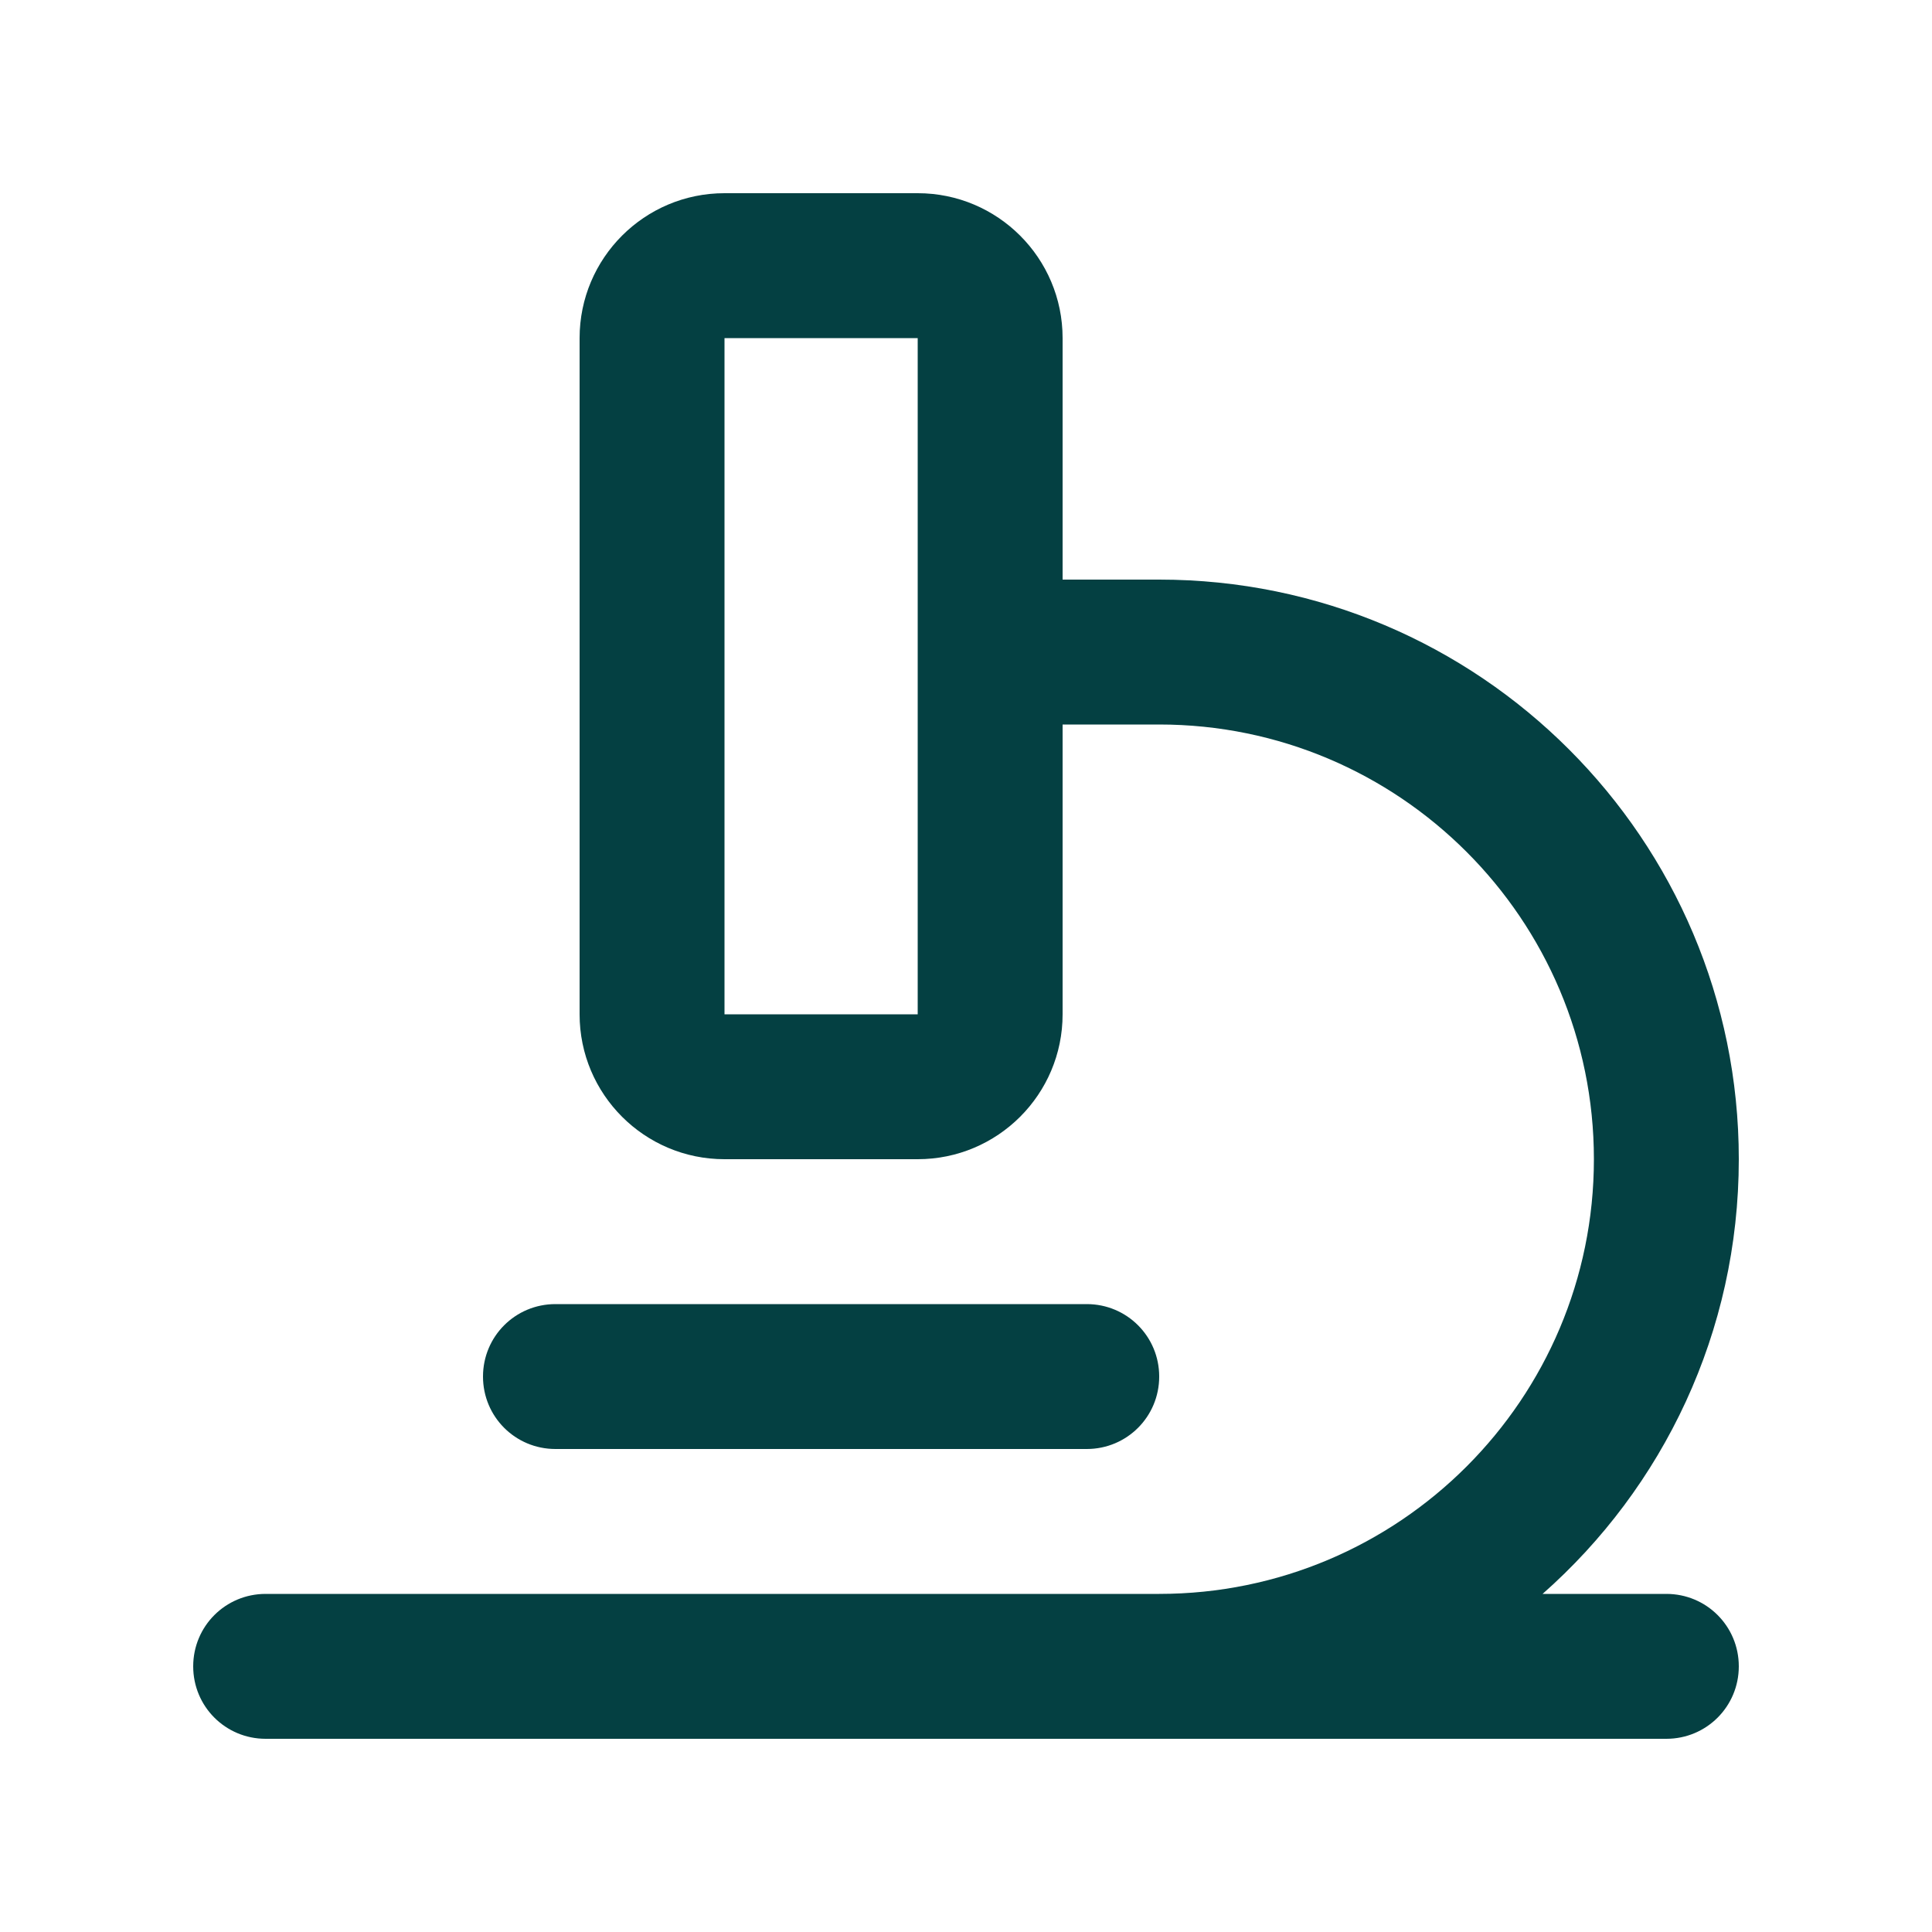
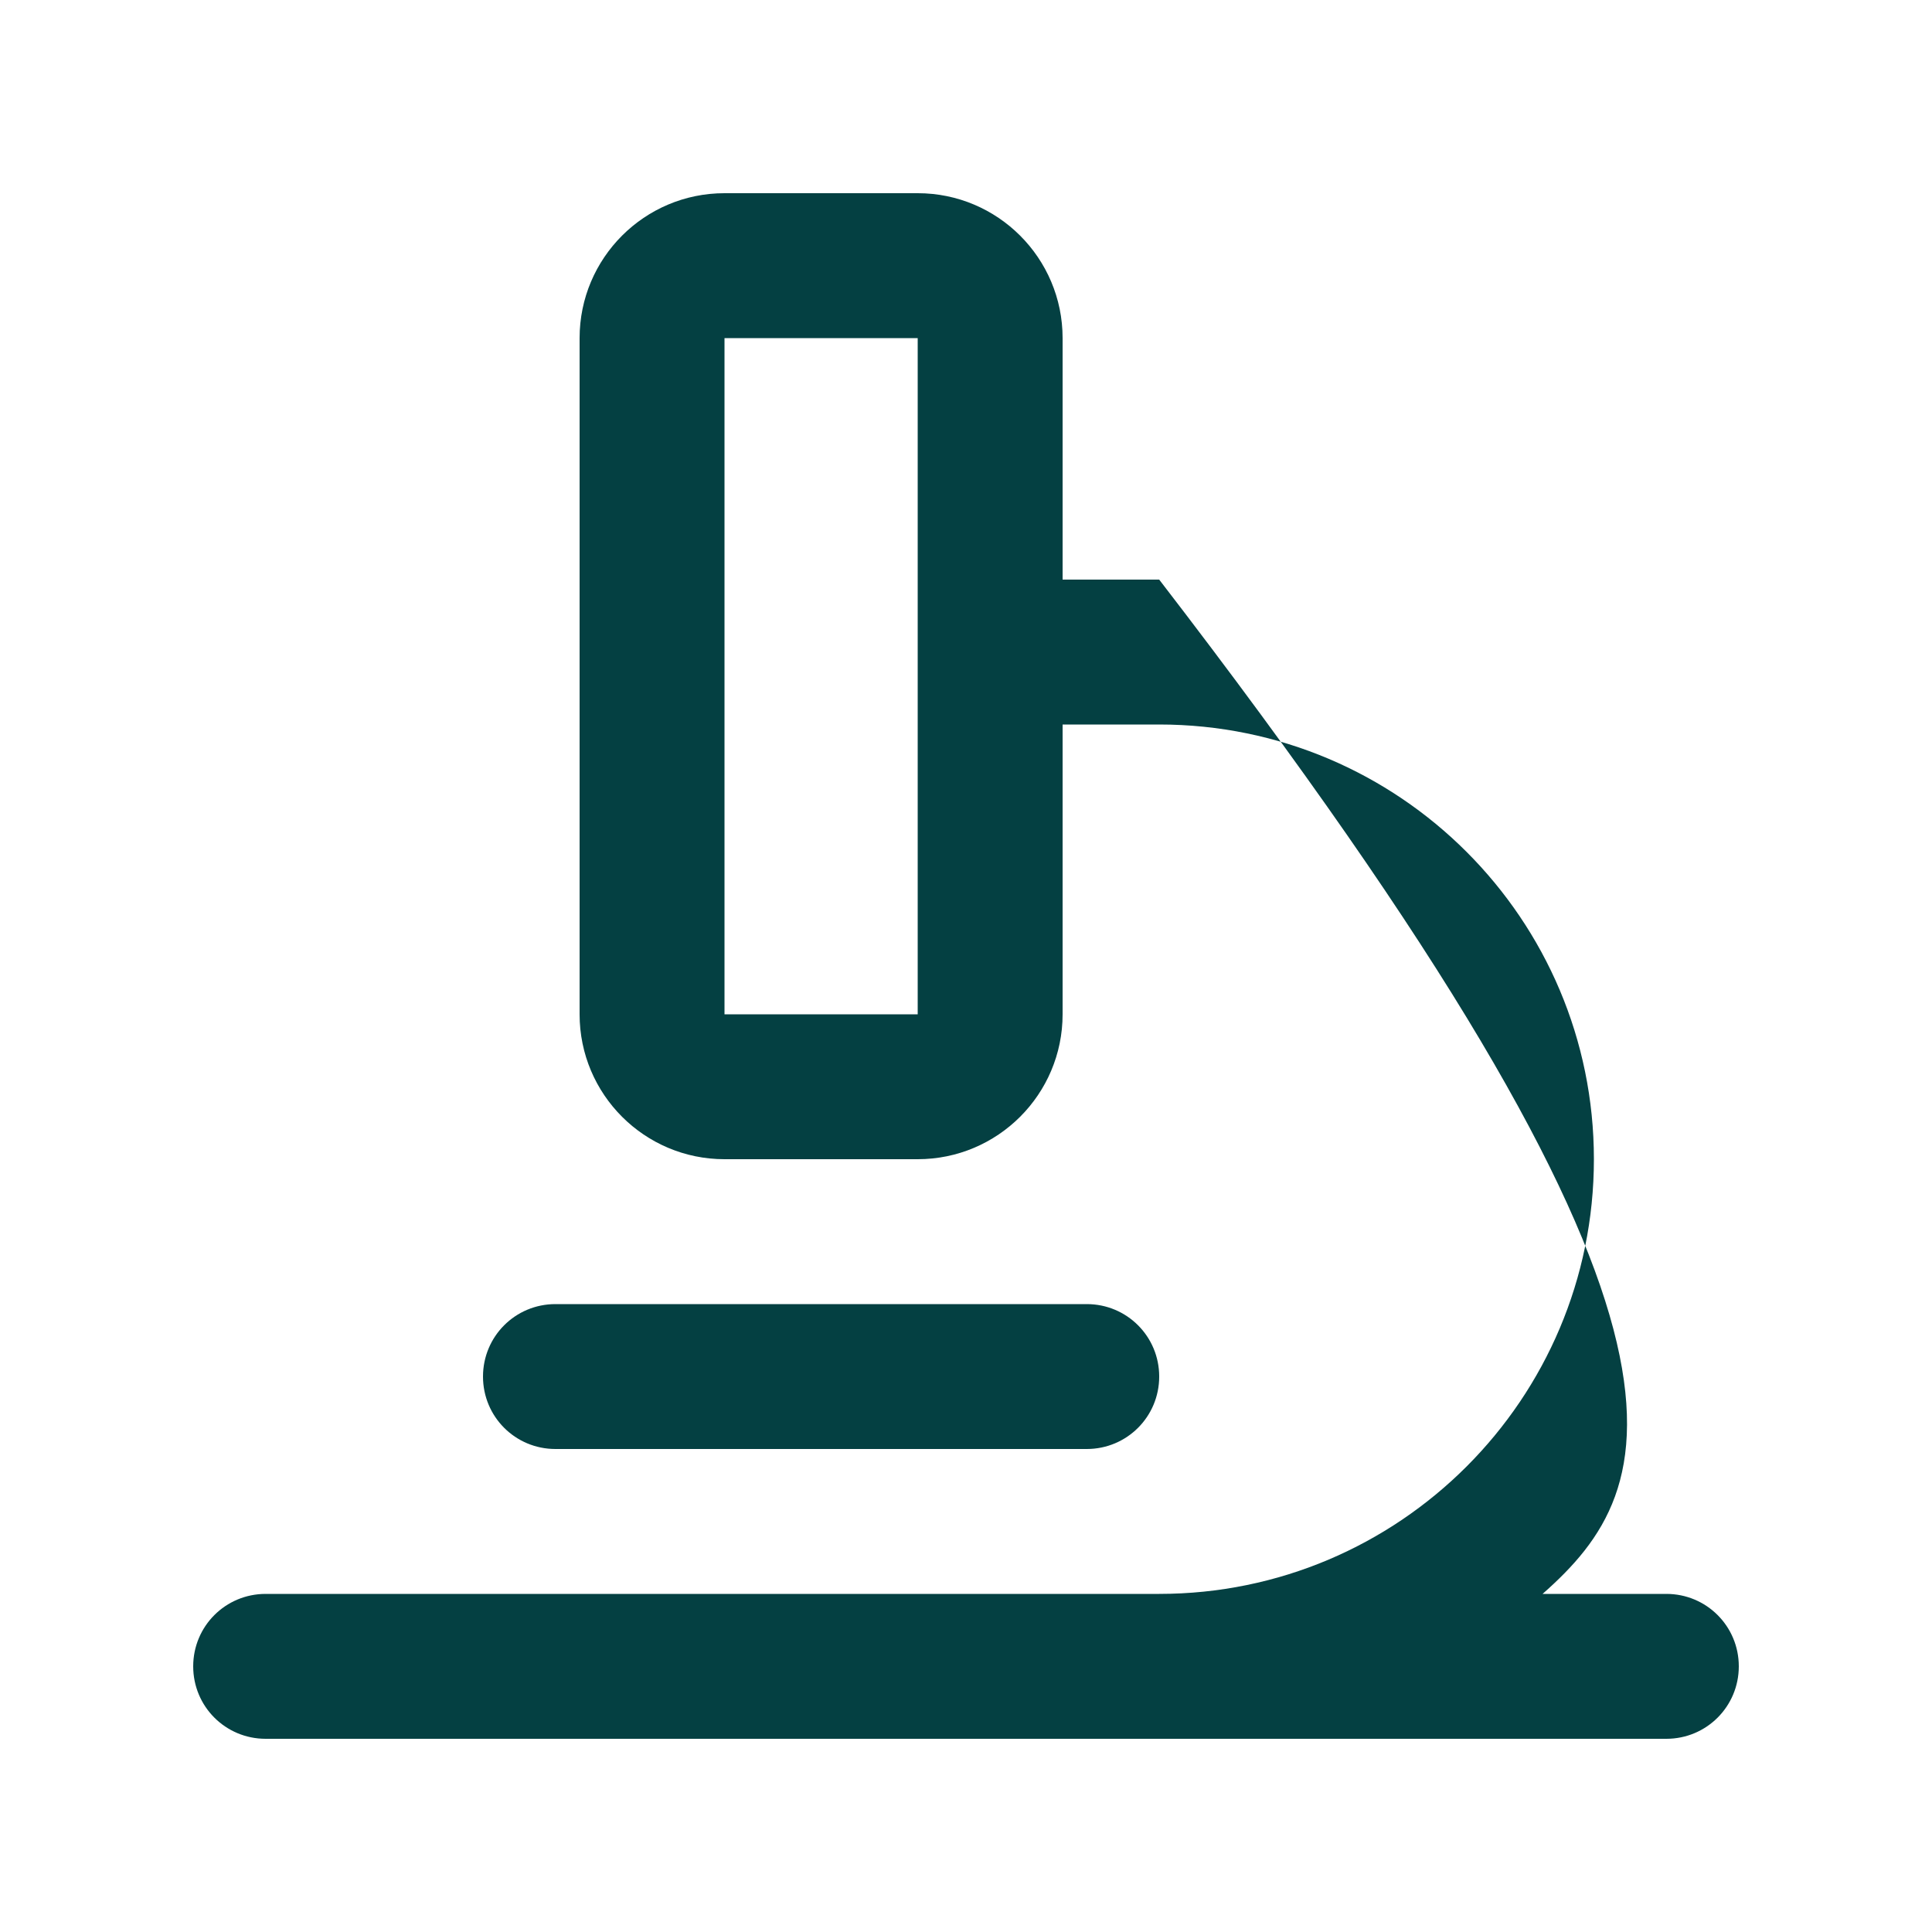
<svg xmlns="http://www.w3.org/2000/svg" viewBox="0 0 640 640">
-   <path fill="#044042" d="M240 112L240 336L304 336L304 112L240 112zM192 112C192 85.5 213.5 64 240 64L304 64C330.5 64 352 85.5 352 112L352 192L384 192C490 192 576 278 576 384C576 441.3 550.9 492.8 511 528L552 528C565.3 528 576 538.7 576 552C576 565.3 565.3 576 552 576L88 576C74.7 576 64 565.3 64 552C64 538.7 74.7 528 88 528L384 528C463.5 528 528 463.5 528 384C528 304.5 463.5 240 384 240L352 240L352 336C352 362.5 330.5 384 304 384L240 384C213.5 384 192 362.5 192 336L192 112zM184 432L360 432C373.3 432 384 442.7 384 456C384 469.3 373.3 480 360 480L184 480C170.7 480 160 469.3 160 456C160 442.7 170.7 432 184 432z" />
+   <path fill="#044042" d="M240 112L240 336L304 336L304 112L240 112zM192 112C192 85.5 213.5 64 240 64L304 64C330.5 64 352 85.5 352 112L352 192L384 192C576 441.3 550.9 492.8 511 528L552 528C565.3 528 576 538.7 576 552C576 565.3 565.3 576 552 576L88 576C74.7 576 64 565.3 64 552C64 538.7 74.7 528 88 528L384 528C463.5 528 528 463.5 528 384C528 304.5 463.5 240 384 240L352 240L352 336C352 362.5 330.5 384 304 384L240 384C213.5 384 192 362.5 192 336L192 112zM184 432L360 432C373.3 432 384 442.7 384 456C384 469.3 373.3 480 360 480L184 480C170.7 480 160 469.3 160 456C160 442.7 170.7 432 184 432z" />
</svg>